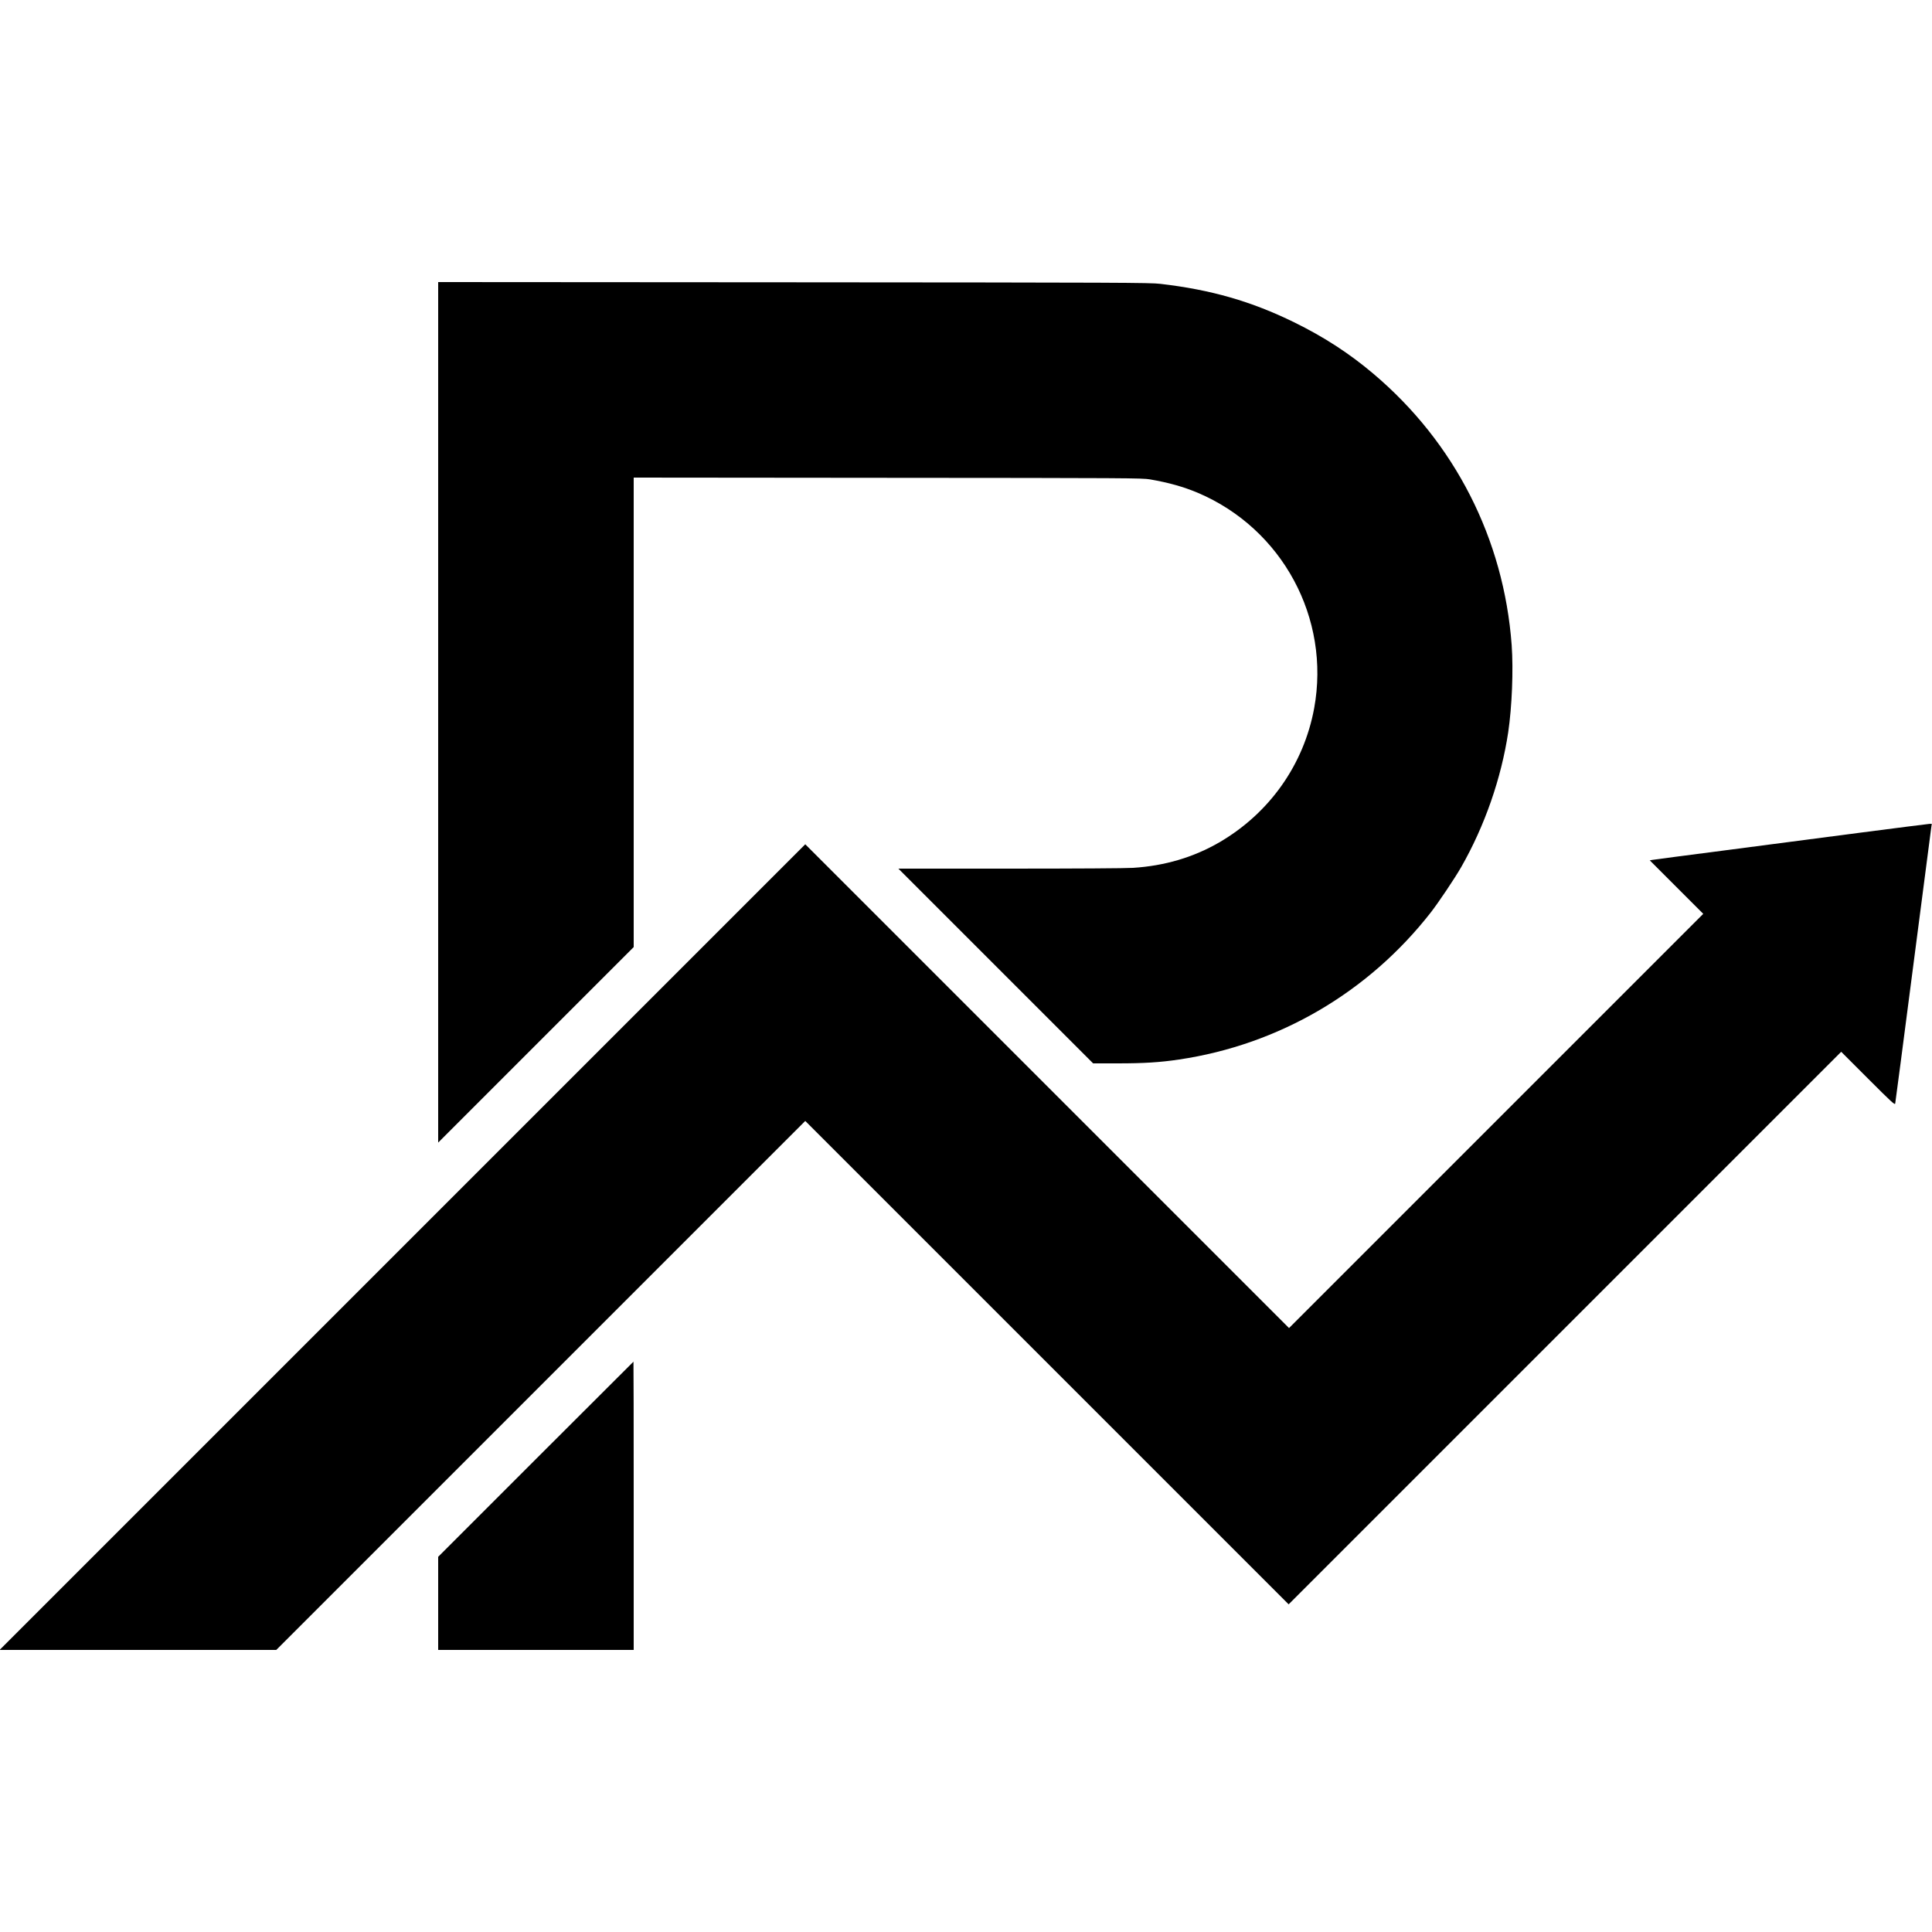
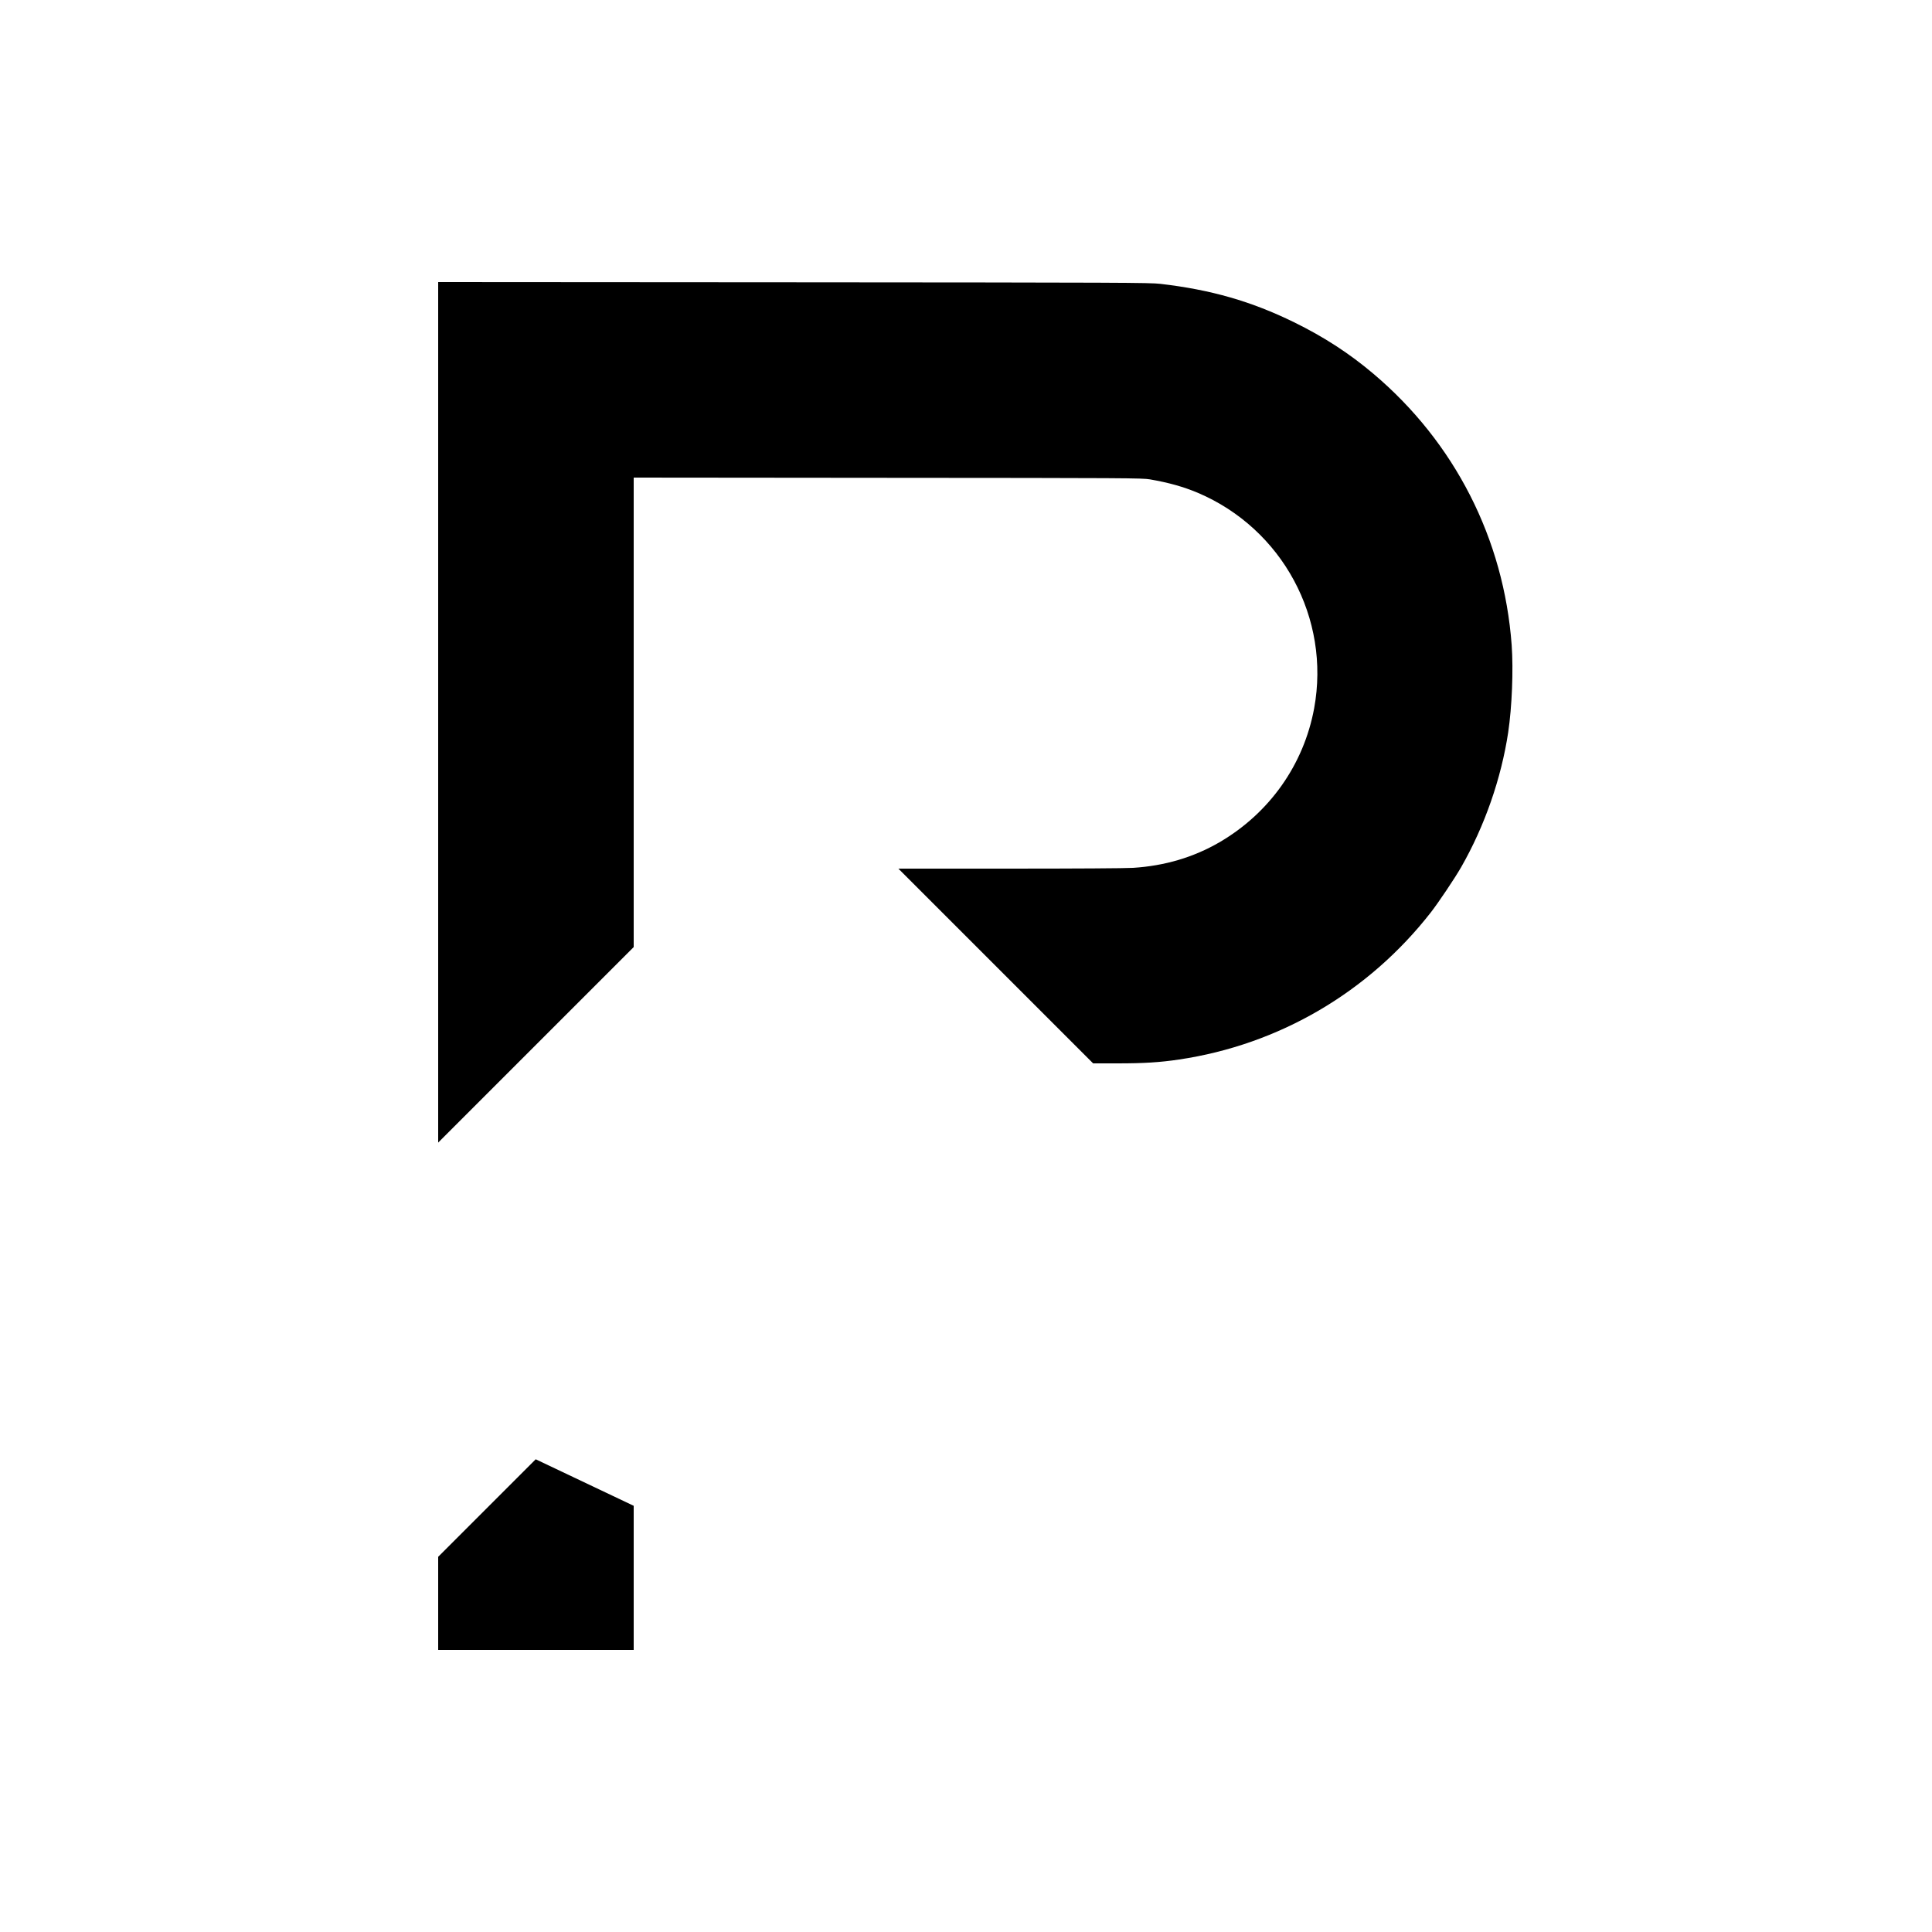
<svg xmlns="http://www.w3.org/2000/svg" version="1.0" width="2500pt" height="2500pt" viewBox="0 0 2500 2500" preserveAspectRatio="xMidYMid meet">
  <g transform="translate(0,2500) scale(0.1,-0.1)" fill="#000000" stroke="none">
    <path d="M5670 15783 l0 -5568 1265 1265 1265 1265 0 3038 0 3037 3288 -3 c3104 -2 3293 -3 3392 -20 243 -42 435 -96 620 -174 1094 -465 1719 -1624 1505 -2789 -135 -730 -579 -1357 -1227 -1734 -335 -194 -706 -304 -1116 -330 -93 -6 -749 -10 -1597 -10 l-1440 0 1260 -1260 1260 -1260 320 0 c336 0 546 13 793 50 1292 192 2450 869 3258 1905 102 132 308 439 392 585 304 532 518 1147 608 1744 49 330 68 807 45 1128 -101 1375 -737 2623 -1791 3513 -311 263 -641 477 -1025 665 -553 271 -1075 421 -1730 497 -140 16 -460 17 -4747 20 l-4598 3 0 -5567z" />
-     <path d="M24070 14225 c-476 -63 -1268 -166 -1760 -230 -492 -64 -910 -118 -929 -122 l-33 -6 346 -346 346 -346 -2680 -2680 -2680 -2680 -3130 3130 -3130 3130 -5213 -5213 -5212 -5212 1790 0 1790 0 3422 3422 3423 3423 3128 -3128 3127 -3127 3575 3575 3575 3575 347 -347 c311 -311 347 -344 352 -322 3 13 107 807 231 1764 125 957 230 1766 234 1798 l8 57 -31 -1 c-17 -1 -420 -52 -896 -114z" />
-     <path d="M6932 6117 l-1262 -1262 0 -603 0 -602 1265 0 1265 0 0 1865 c0 1026 -1 1865 -3 1865 -1 0 -570 -568 -1265 -1263z" />
+     <path d="M6932 6117 l-1262 -1262 0 -603 0 -602 1265 0 1265 0 0 1865 z" />
  </g>
</svg>